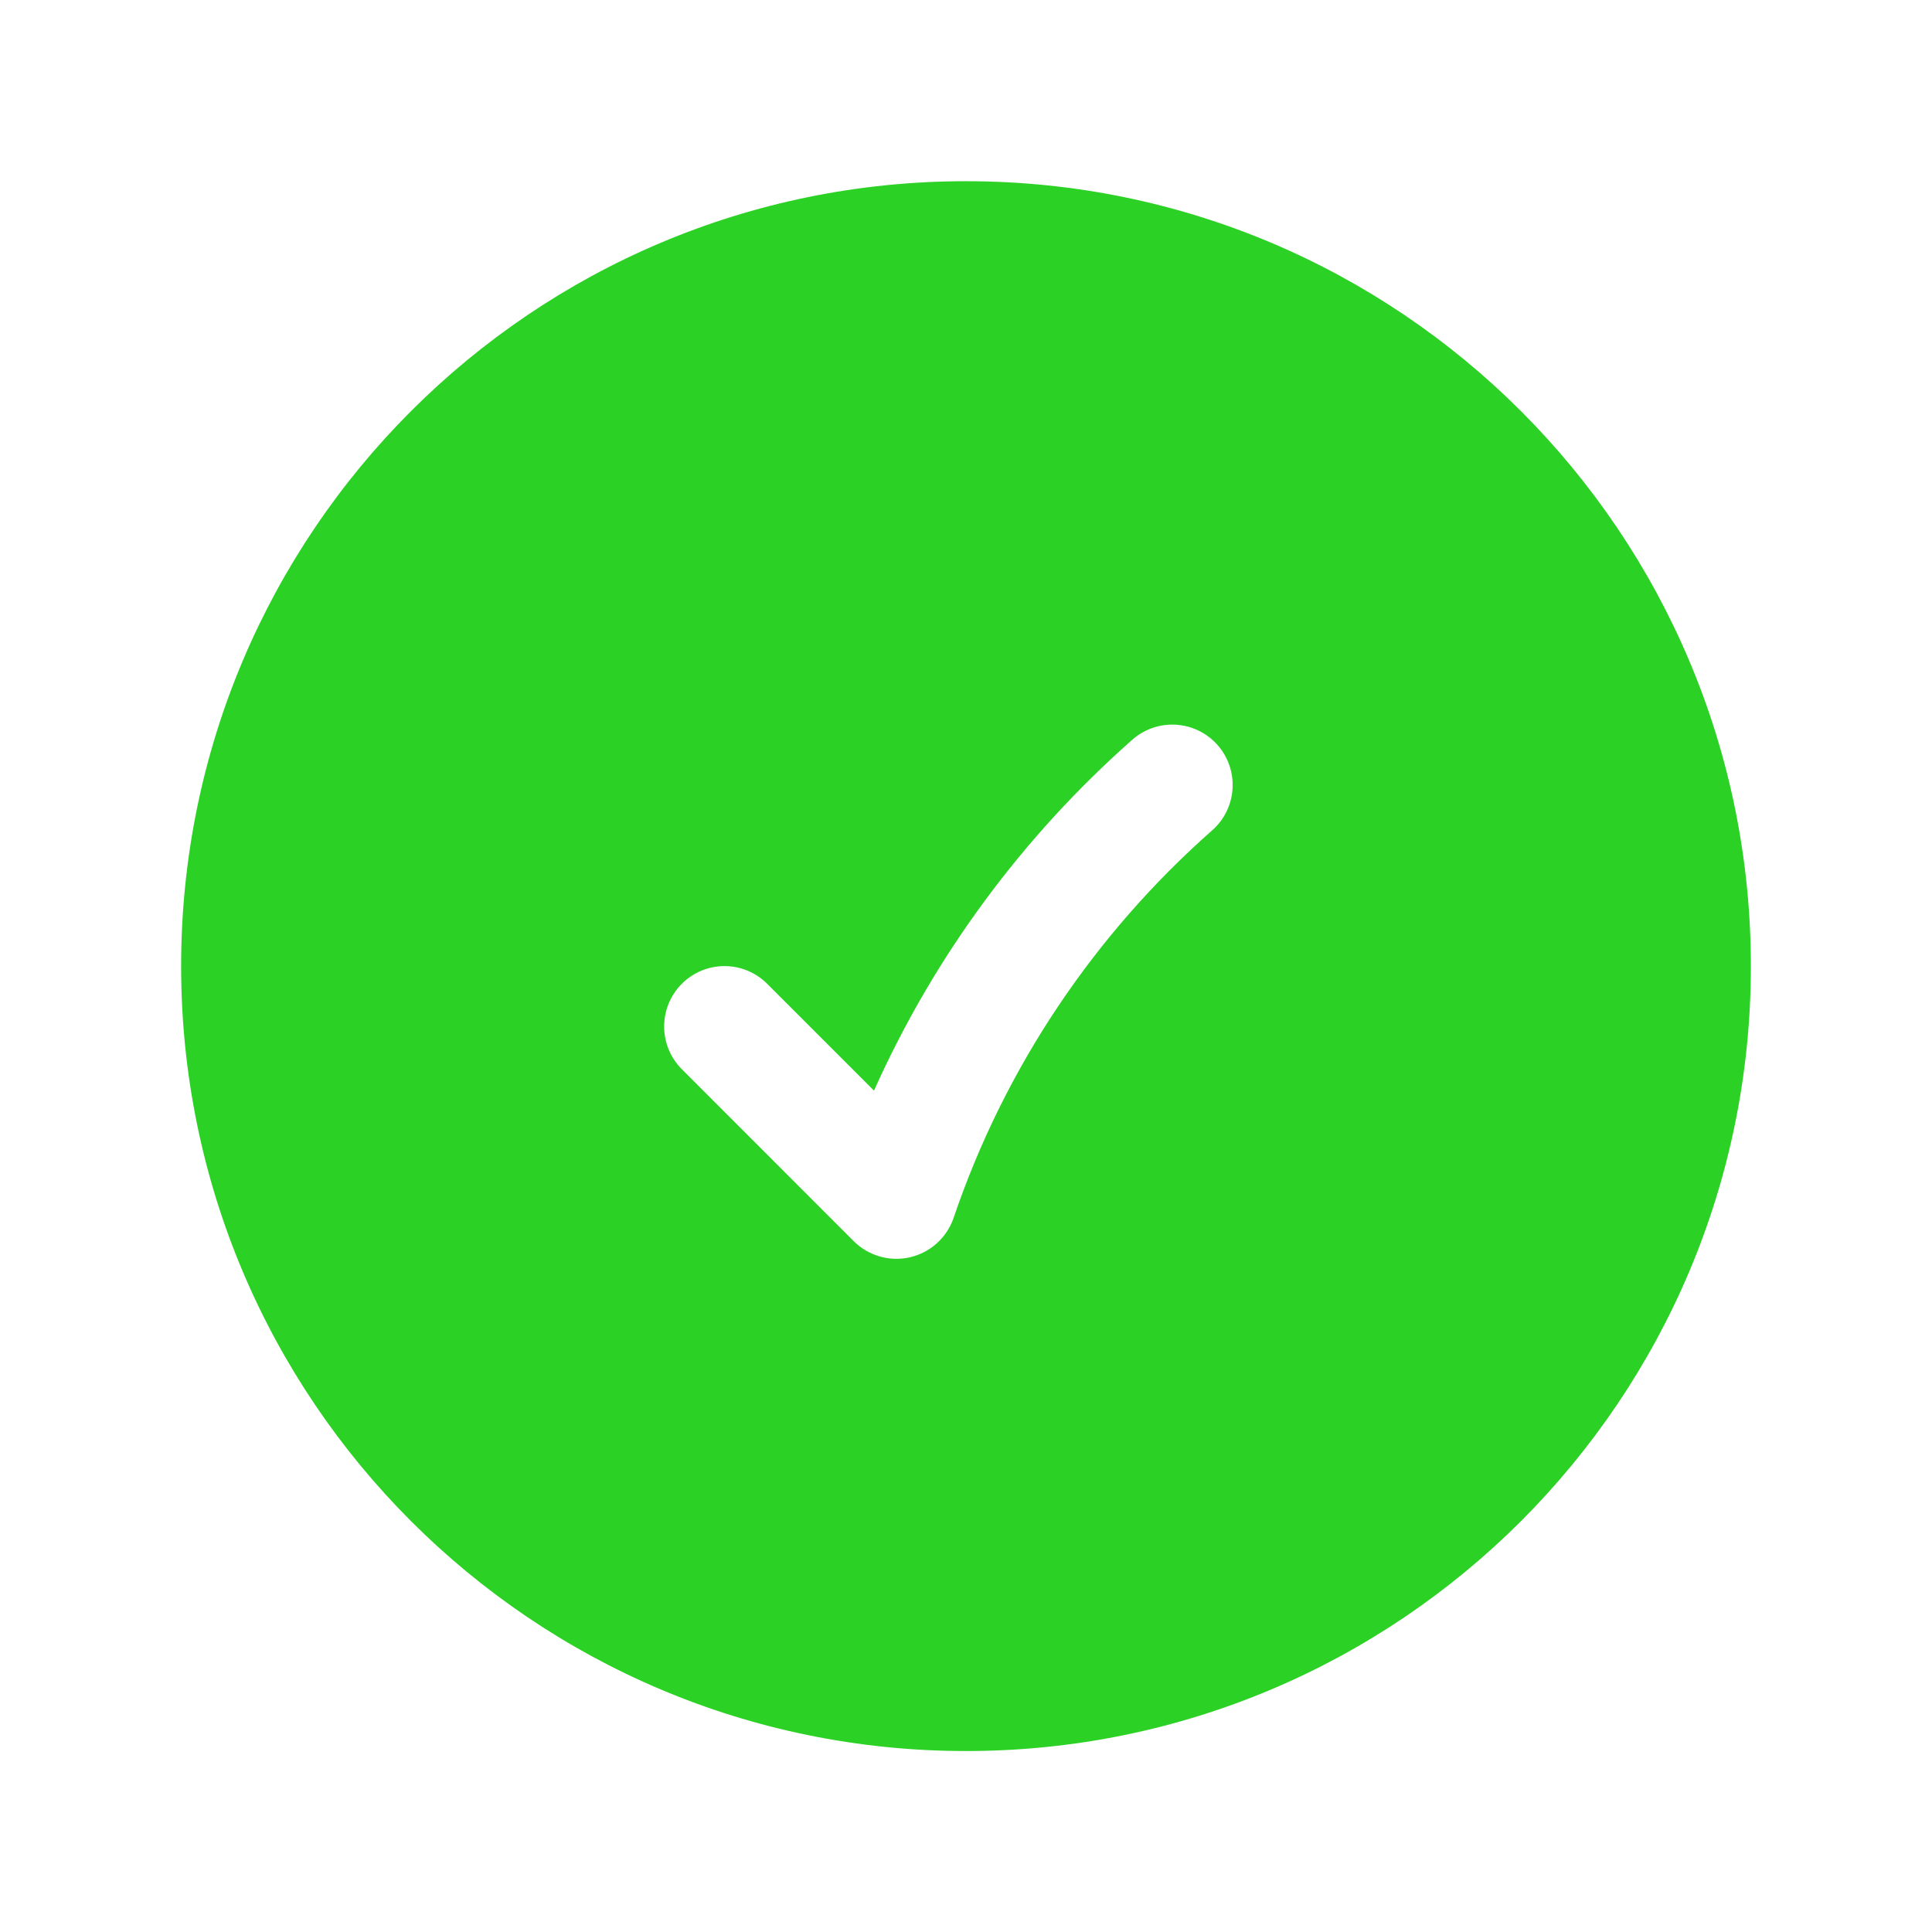
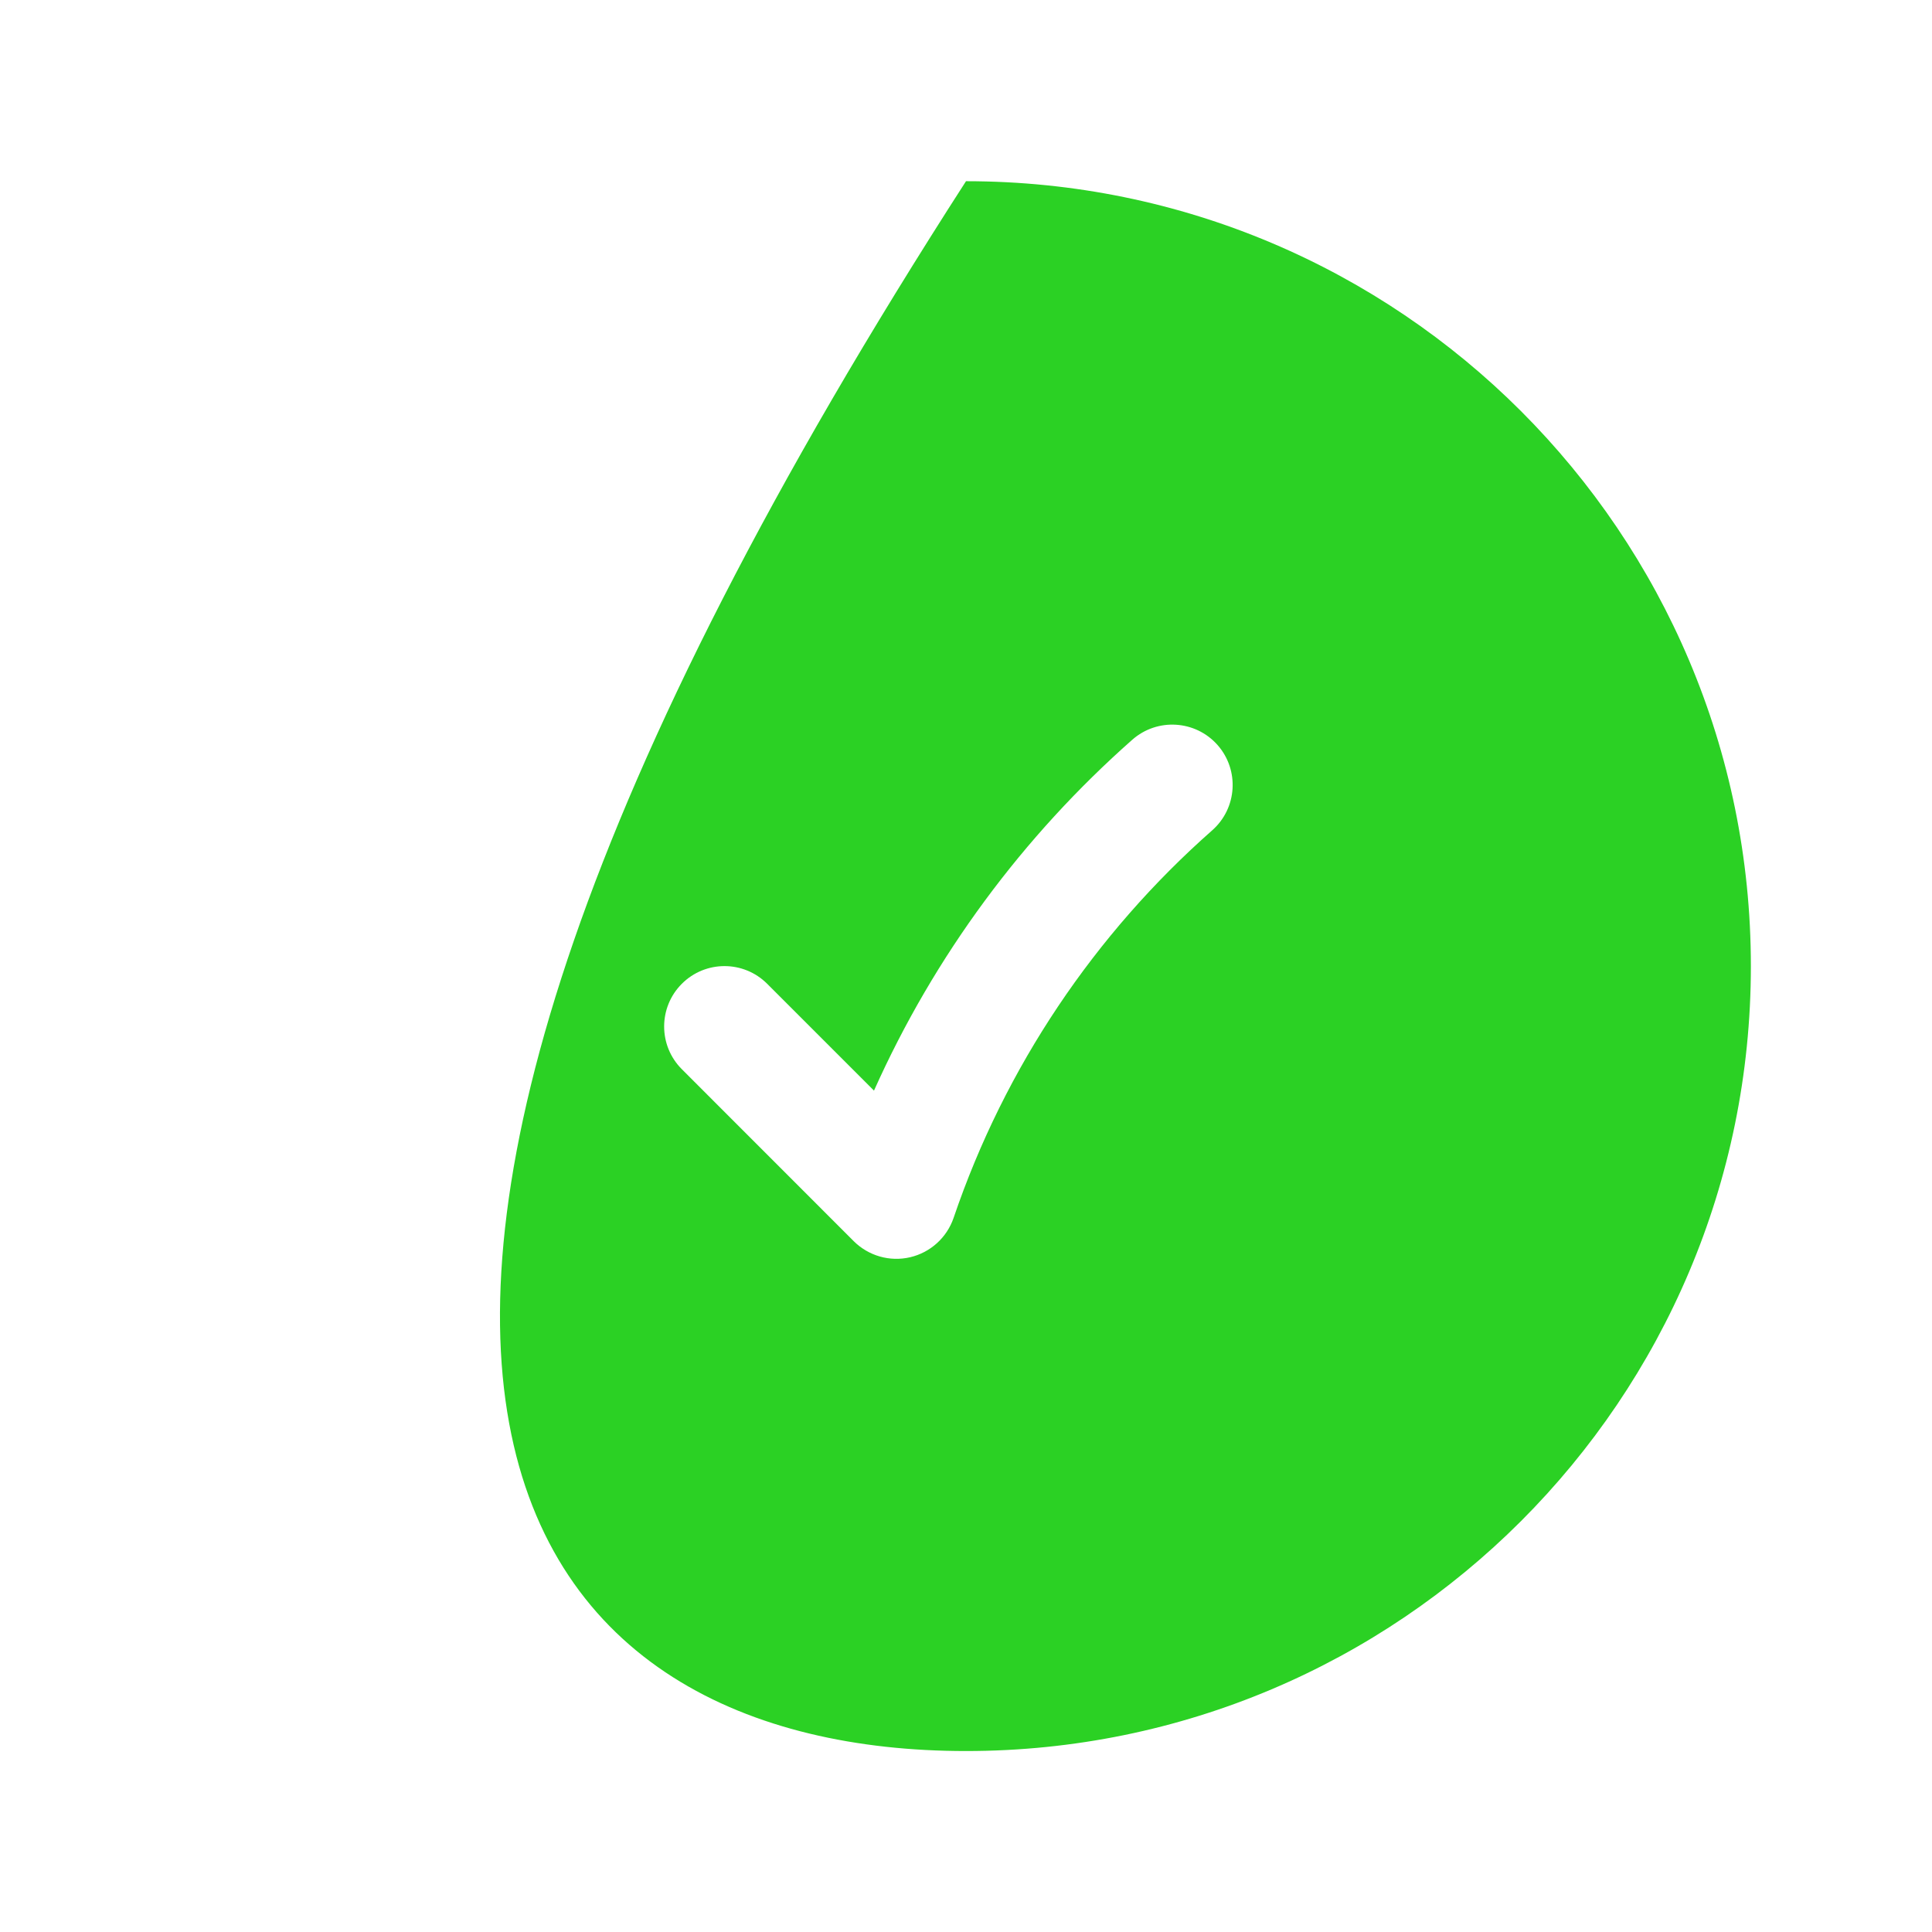
<svg xmlns="http://www.w3.org/2000/svg" width="24" height="24" viewBox="0 0 24 24" fill="none">
-   <path fill-rule="evenodd" clip-rule="evenodd" d="M12 2.251C6.615 2.251 2.25 6.617 2.25 12.002C2.25 17.386 6.615 21.752 12 21.752C17.385 21.752 21.75 17.386 21.75 12.002C21.75 6.617 17.385 2.251 12 2.251ZM15.059 10.314C15.369 10.04 15.399 9.566 15.125 9.255C14.851 8.945 14.377 8.915 14.066 9.189C12.708 10.388 11.607 11.872 10.857 13.548L9.53 12.221C9.237 11.928 8.763 11.928 8.47 12.221C8.177 12.514 8.177 12.989 8.47 13.282L10.605 15.418C10.789 15.601 11.053 15.677 11.306 15.618C11.558 15.559 11.762 15.374 11.846 15.129C12.483 13.253 13.603 11.598 15.059 10.314Z" fill="#2BD124" />
+   <path fill-rule="evenodd" clip-rule="evenodd" d="M12 2.251C2.25 17.386 6.615 21.752 12 21.752C17.385 21.752 21.75 17.386 21.75 12.002C21.75 6.617 17.385 2.251 12 2.251ZM15.059 10.314C15.369 10.04 15.399 9.566 15.125 9.255C14.851 8.945 14.377 8.915 14.066 9.189C12.708 10.388 11.607 11.872 10.857 13.548L9.53 12.221C9.237 11.928 8.763 11.928 8.47 12.221C8.177 12.514 8.177 12.989 8.47 13.282L10.605 15.418C10.789 15.601 11.053 15.677 11.306 15.618C11.558 15.559 11.762 15.374 11.846 15.129C12.483 13.253 13.603 11.598 15.059 10.314Z" fill="#2BD124" />
</svg>